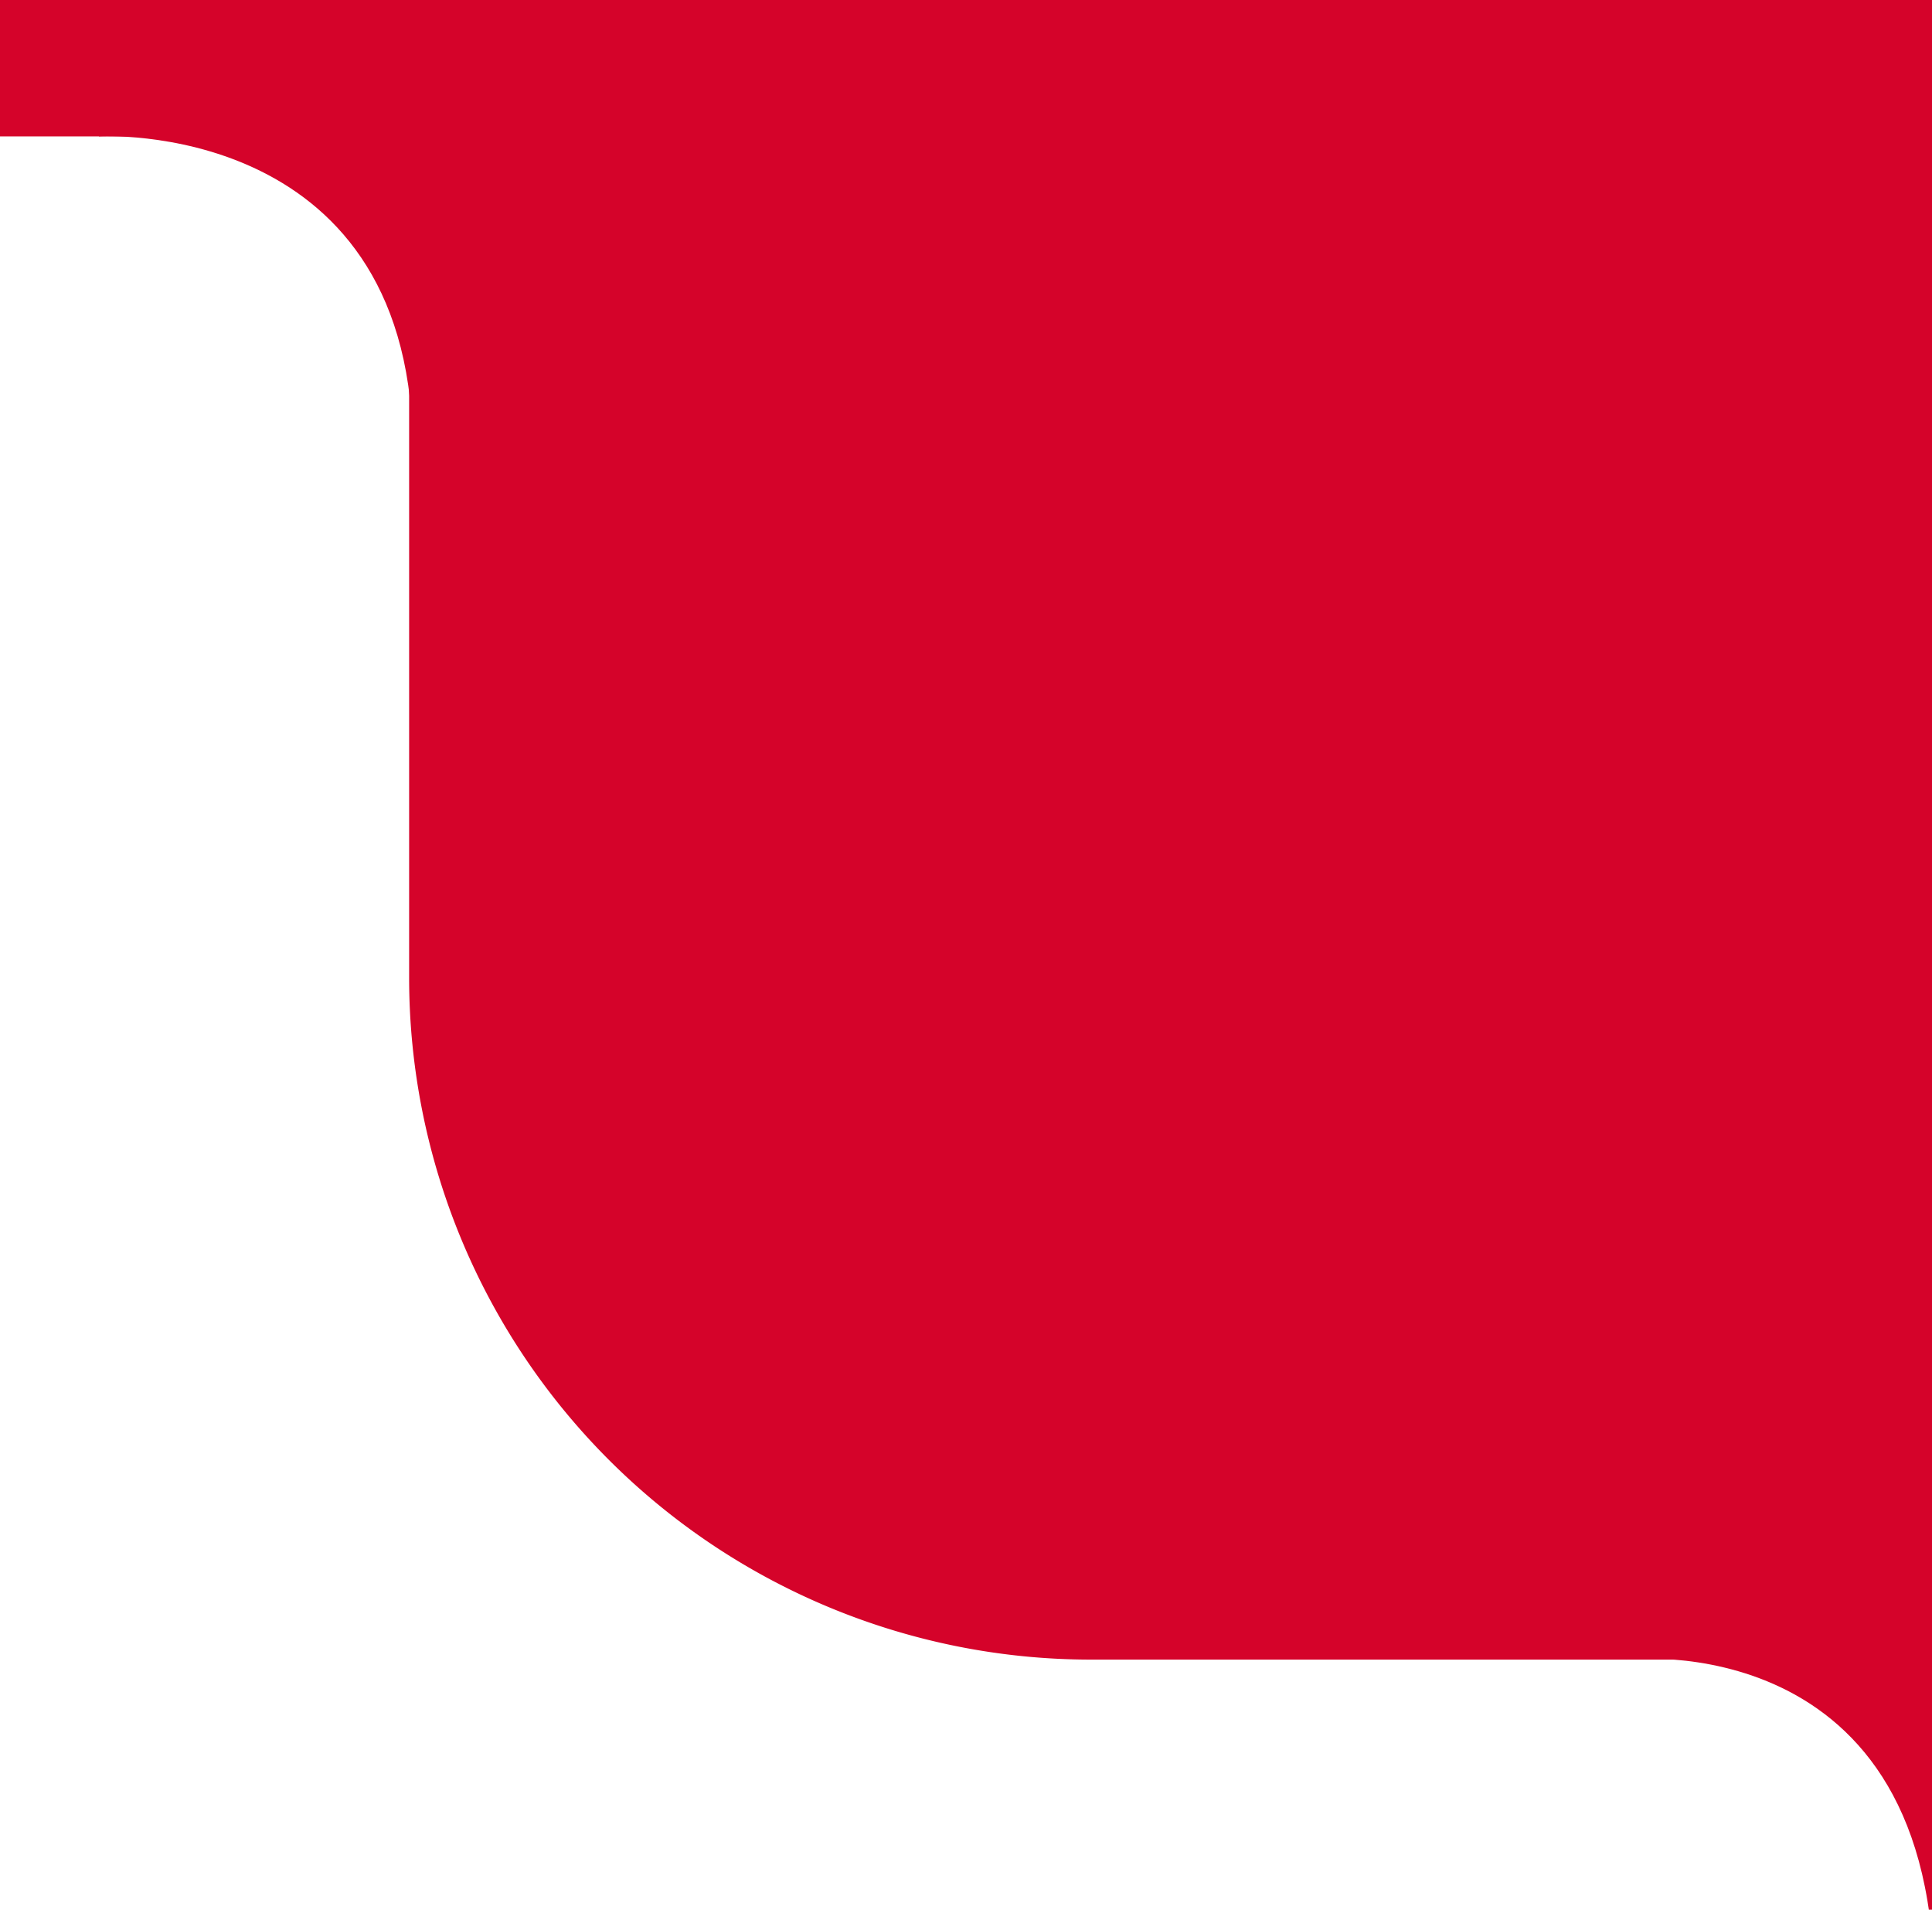
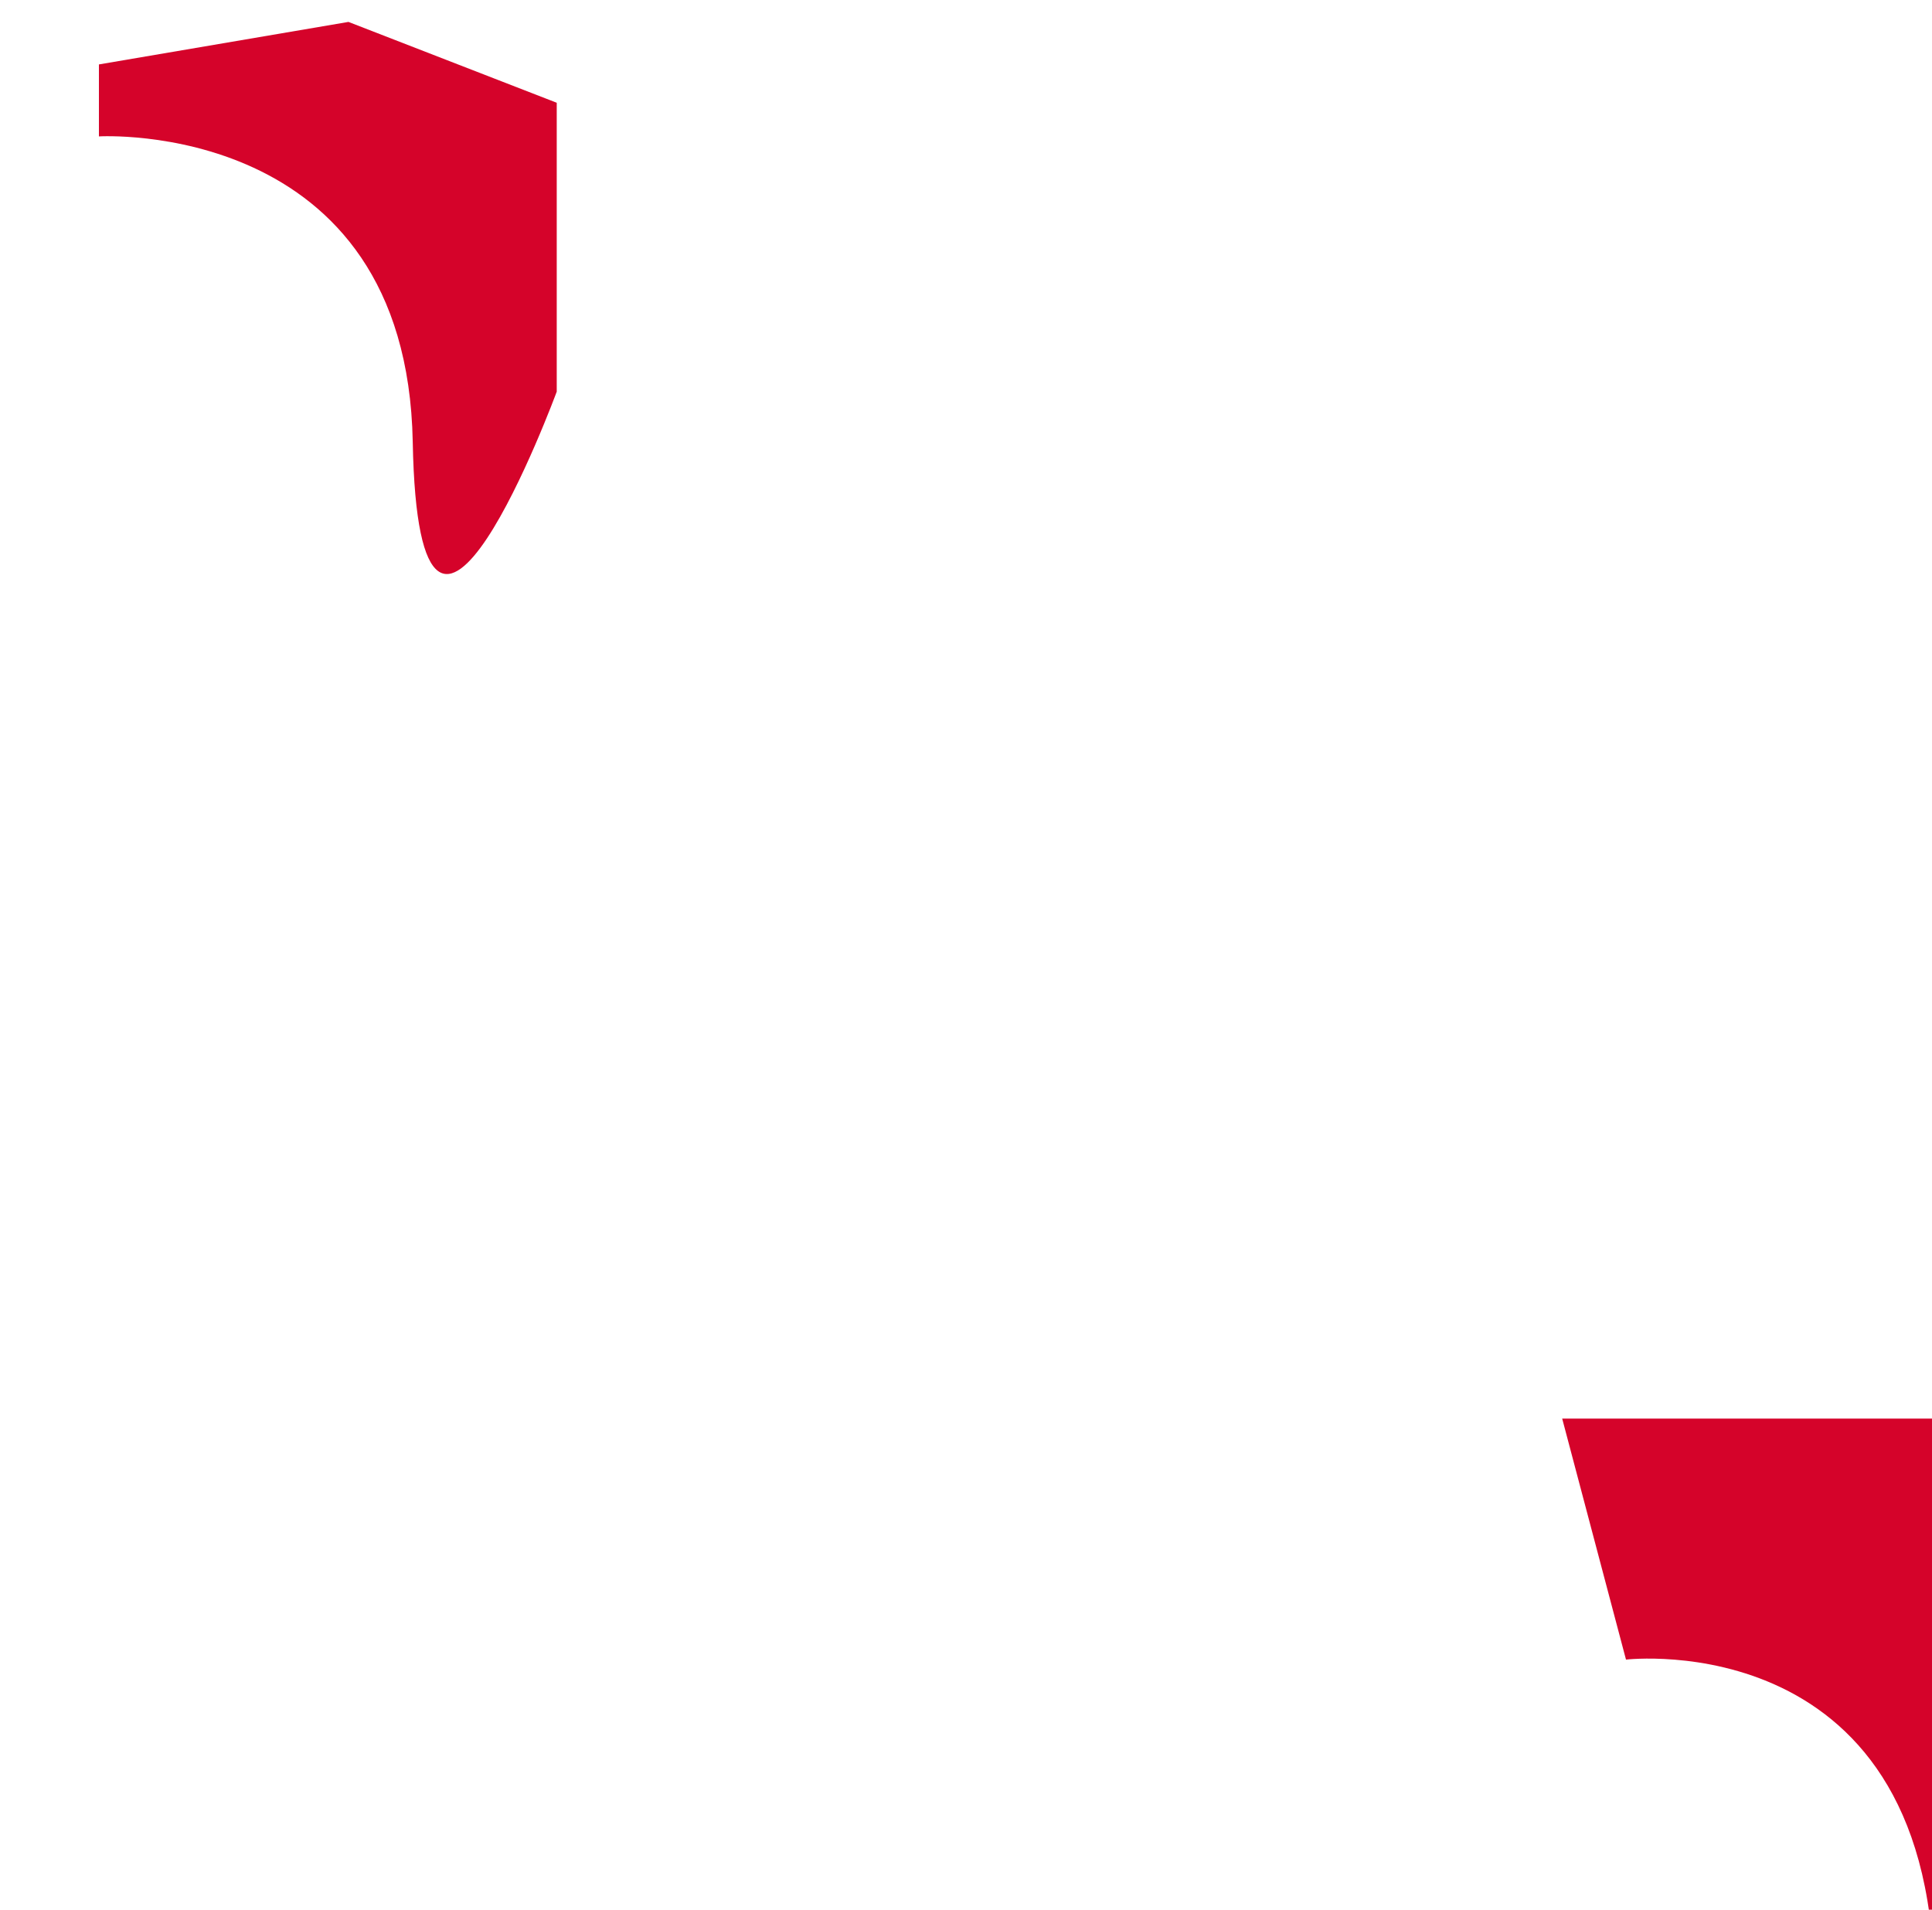
<svg xmlns="http://www.w3.org/2000/svg" width="85" height="84" viewBox="0 0 85 84">
  <defs>
    <clipPath id="a">
      <rect width="85" height="84" transform="translate(-11713 -1247)" fill="#fff" stroke="#707070" stroke-width="1" />
    </clipPath>
  </defs>
  <g transform="translate(11713 1247)" clip-path="url(#a)">
-     <rect width="414" height="6" transform="translate(-12042 -1247)" fill="#d5032a" />
-     <path d="M0,0H67a0,0,0,0,1,0,0V73a0,0,0,0,1,0,0H30A30,30,0,0,1,0,43V0A0,0,0,0,1,0,0Z" transform="translate(-11695 -1247)" fill="#d5032a" />
    <path d="M26.468,13.234a13.234,13.234,0,1,0-15.3,13.073V17.06H7.806V13.234h3.36V10.318c0-3.317,1.976-5.149,5-5.149a20.351,20.351,0,0,1,2.962.258V8.685H17.459A1.913,1.913,0,0,0,15.3,10.752v2.483h3.67l-.587,3.825H15.3v9.248A13.237,13.237,0,0,0,26.468,13.234" transform="translate(-11788.339 -1223.654)" fill="#f8c5a6" />
    <g transform="translate(-11744.284 -1218.974)">
-       <path d="M25.1,74.535H3.314A3.314,3.314,0,0,0,0,77.849V91.365a3.314,3.314,0,0,0,3.314,3.314H25.1a3.314,3.314,0,0,0,3.314-3.314V77.849A3.314,3.314,0,0,0,25.1,74.535Zm1.732,17.723L26.2,93l-8.834-7.21L16,87.1a2.651,2.651,0,0,1-3.586,0l-1.368-1.3L2.213,93l-.631-.747,8.294-7.577L1.528,76.835l.494-.654,12.187,9.234L26.4,76.181l.493.654-8.348,7.846Z" transform="translate(0 -74.535)" fill="#f8c5a6" />
-     </g>
+       </g>
    <path d="M-10999.648-910s13.54-.81,13.807,13.443,6.335-2.216,6.335-2.216V-911.48l-9.163-3.556-10.979,1.87Z" transform="translate(-709 -331)" fill="#d5032a" />
    <path d="M-10932.463-843s13.733-1.623,13.558,14.763,16.246-9.763,16.246-9.763l-3.4-15.6h-29.211Z" transform="translate(-709 -331)" fill="#d5032a" />
  </g>
</svg>